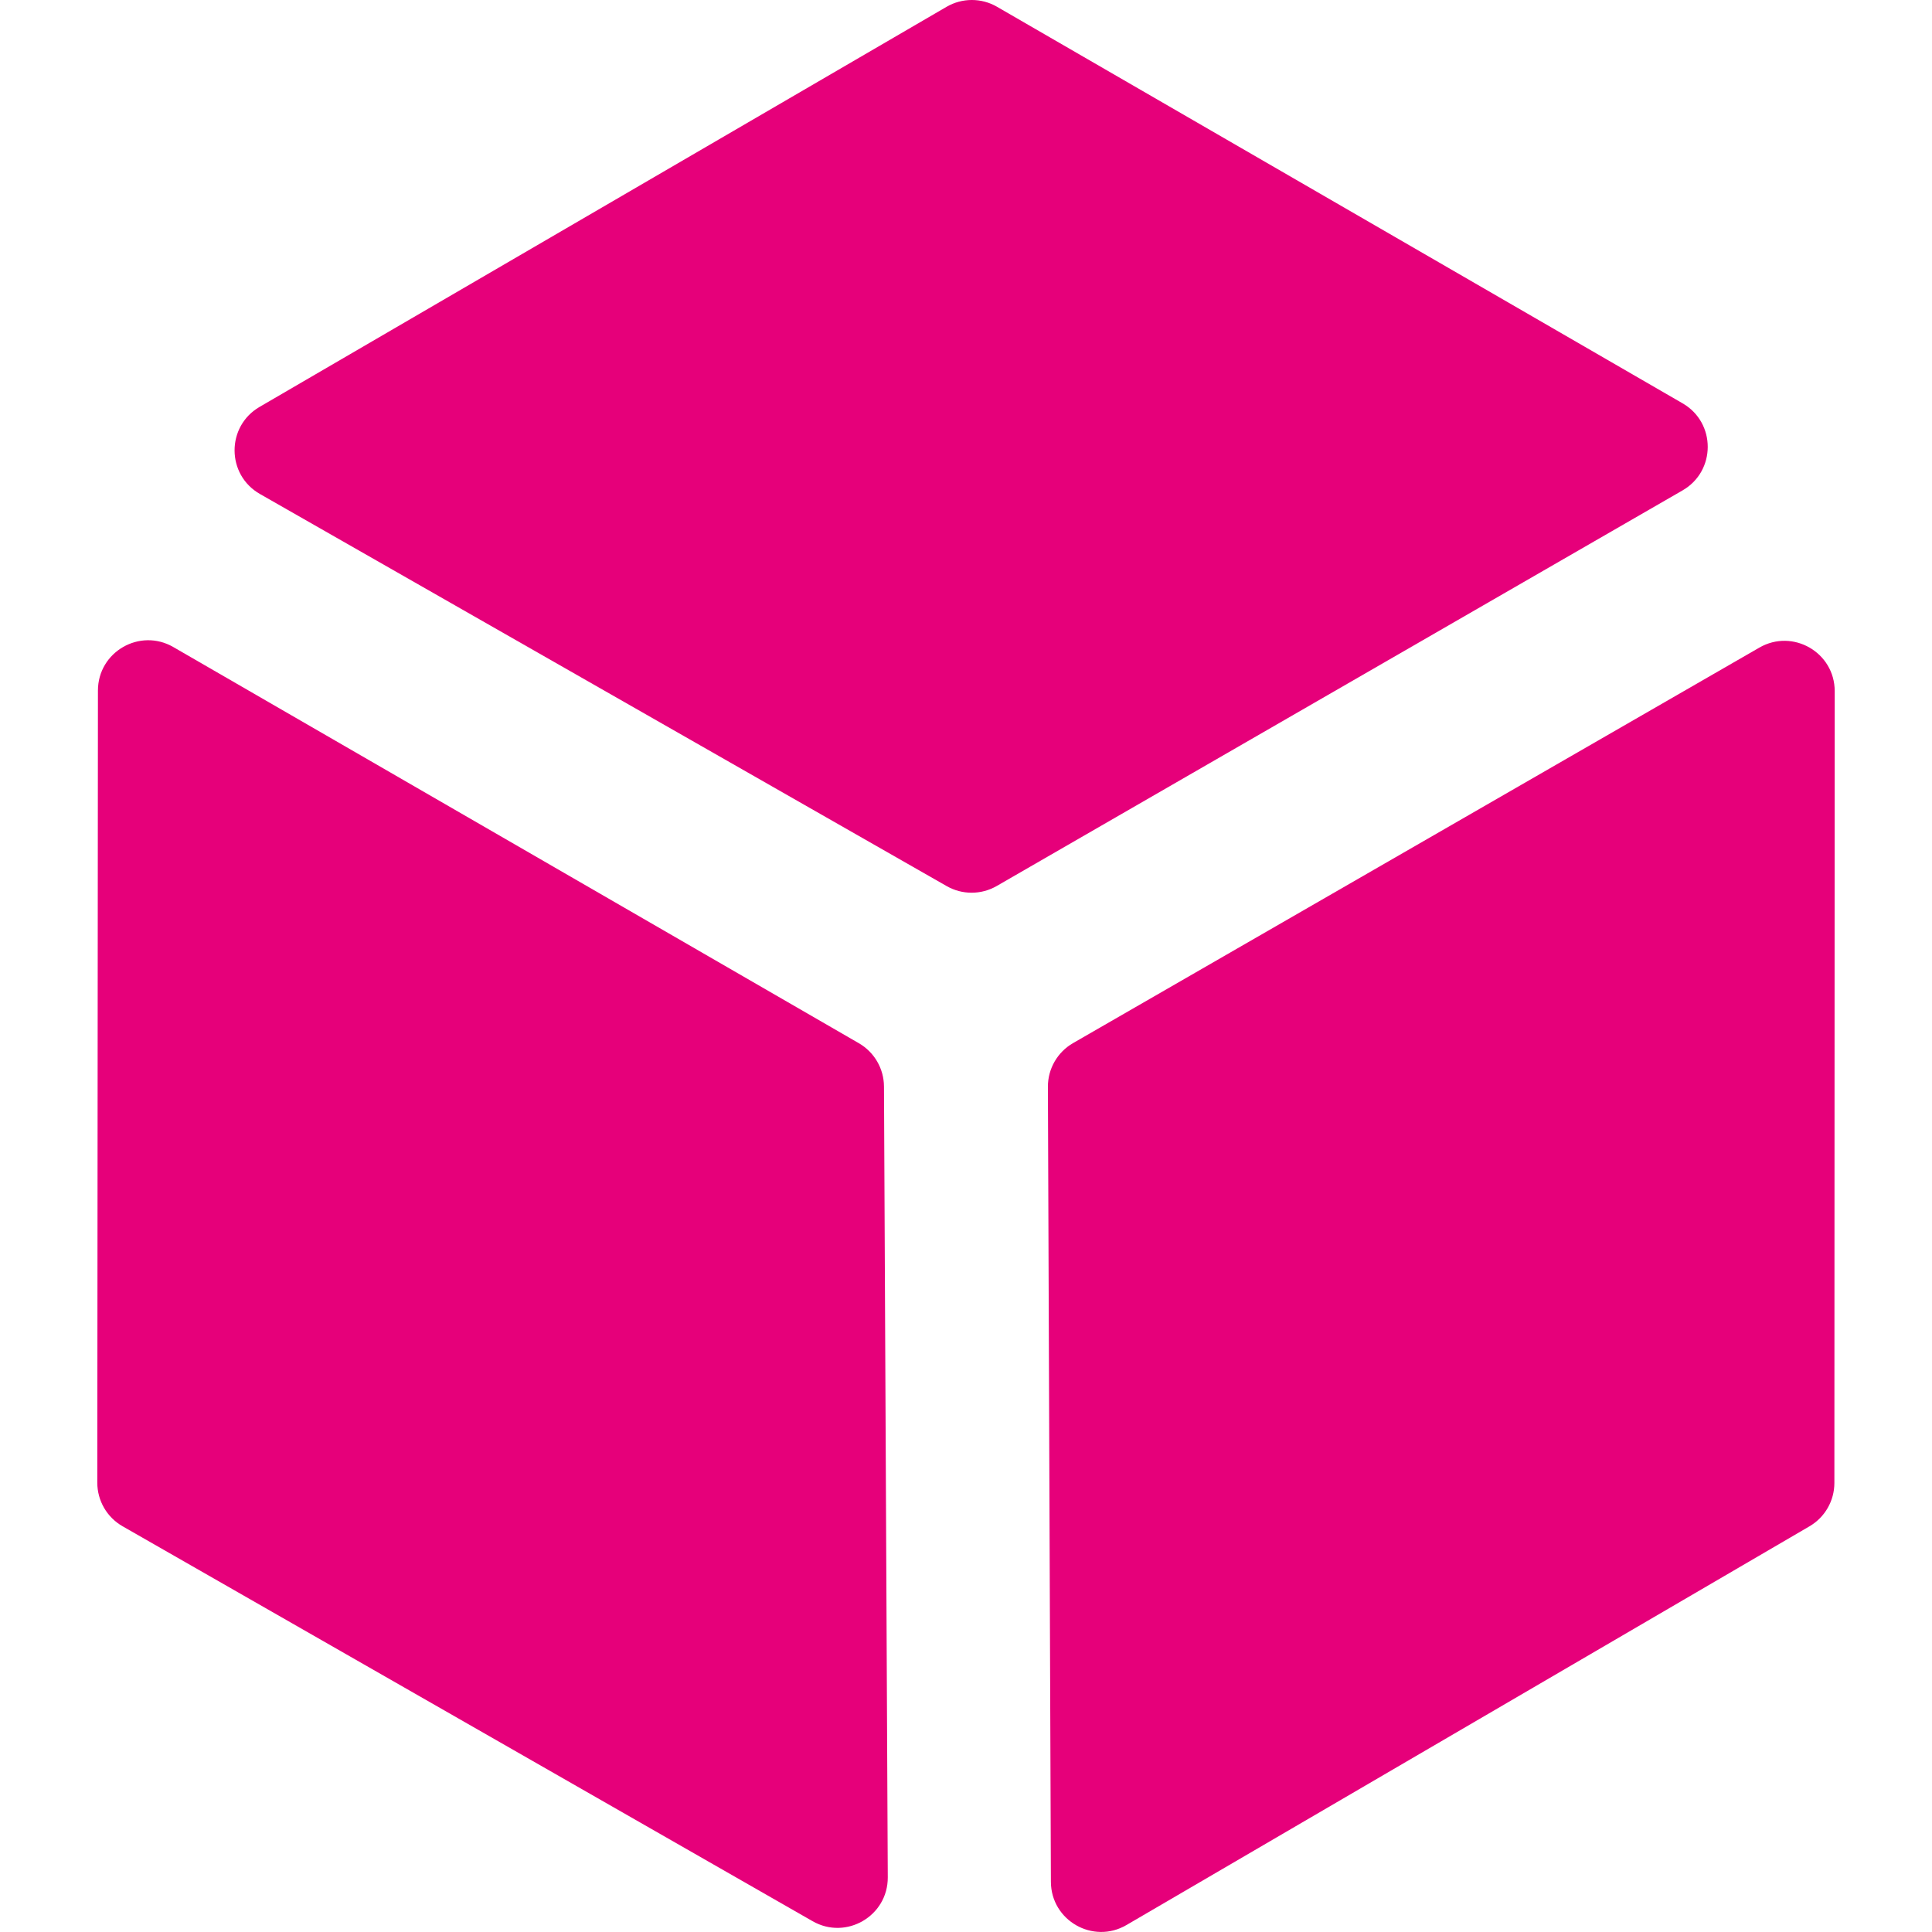
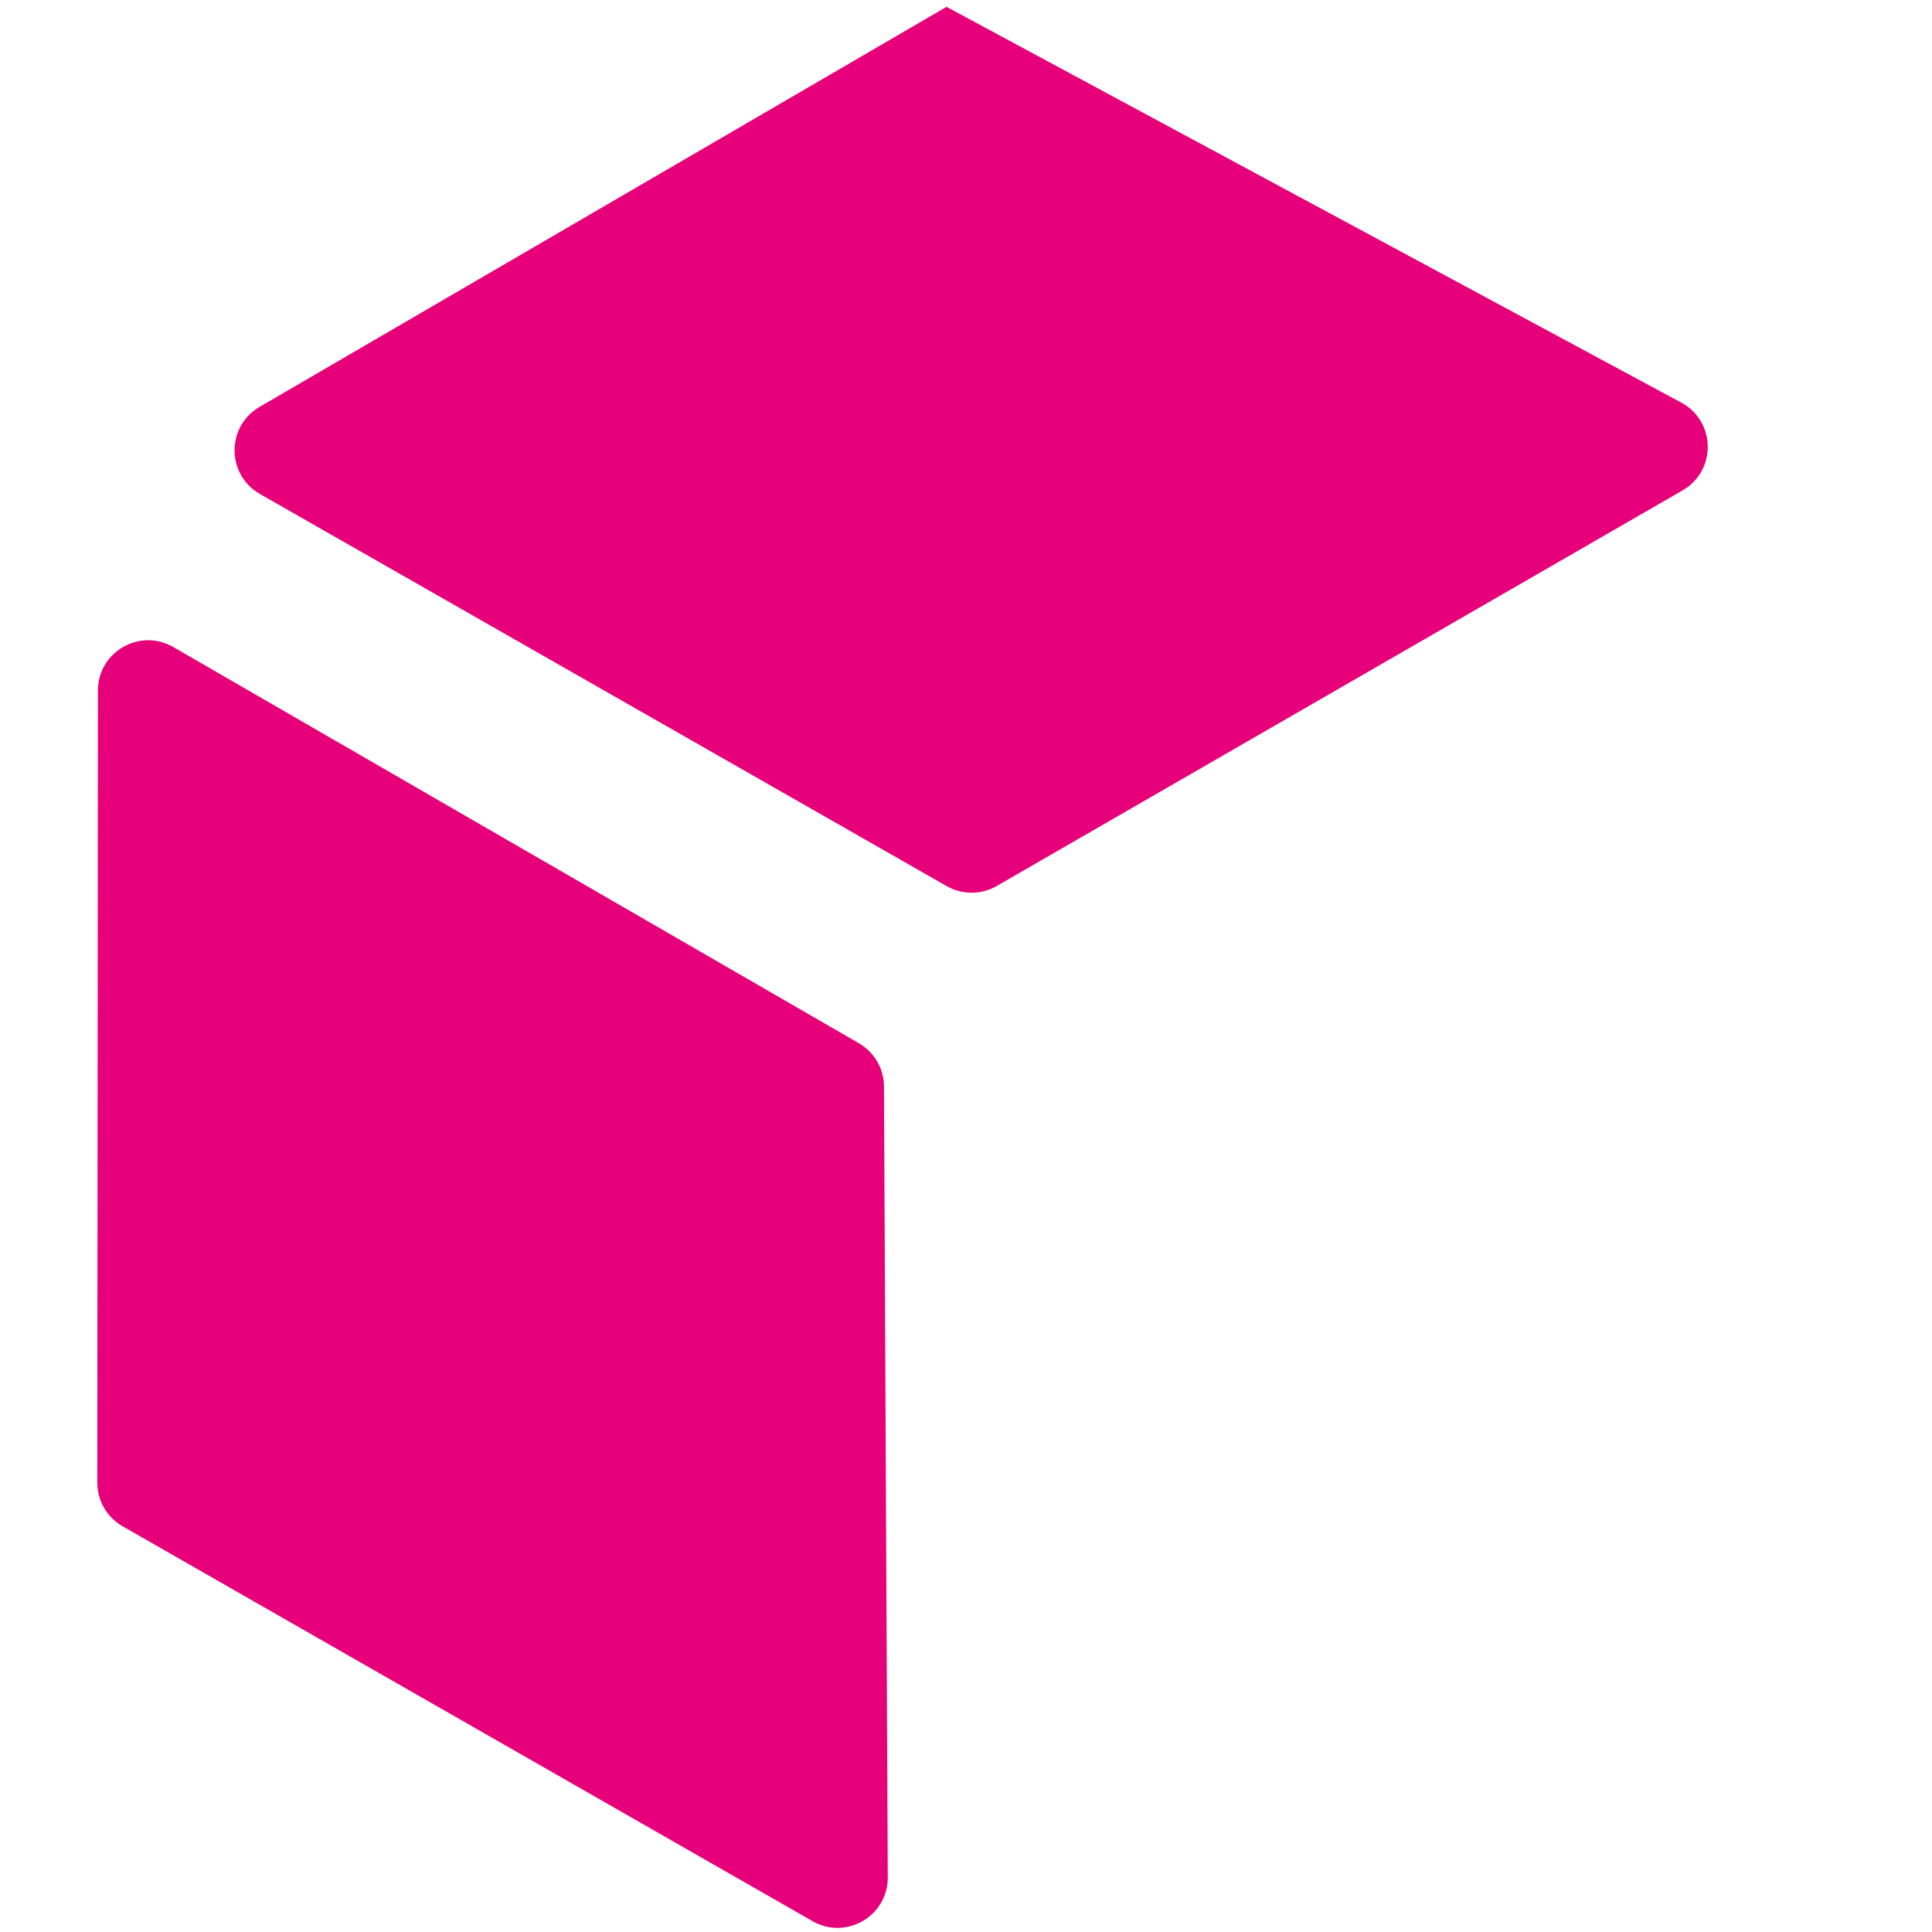
<svg xmlns="http://www.w3.org/2000/svg" width="278" height="278" viewBox="0 0 250 278" fill="none">
-   <path d="M122.222 127.504L23.4 71.08C18.563 68.318 18.533 61.355 23.346 58.553L122.199 0.982C124.442 -0.324 127.212 -0.328 129.458 0.972L228.12 58.041C232.937 60.827 232.933 67.782 228.112 70.562L129.42 127.488C127.194 128.772 124.454 128.778 122.222 127.504Z" fill="#E6007A" />
-   <path d="M246.368 219.626L148.092 276.997C143.282 279.805 137.237 276.349 137.216 270.78L136.785 156.385C136.776 153.791 138.157 151.389 140.406 150.094L239.16 93.185C243.981 90.406 250.002 93.888 250 99.452L249.953 213.385C249.952 215.955 248.587 218.331 246.368 219.626Z" fill="#E6007A" />
+   <path d="M122.222 127.504L23.4 71.08C18.563 68.318 18.533 61.355 23.346 58.553L122.199 0.982L228.12 58.041C232.937 60.827 232.933 67.782 228.112 70.562L129.42 127.488C127.194 128.772 124.454 128.778 122.222 127.504Z" fill="#E6007A" />
  <path d="M113.198 156.338L113.745 270.133C113.771 275.702 107.756 279.21 102.923 276.443L3.639 219.619C1.387 218.33 -0.002 215.933 2.37701e-06 213.338L0.092 99.36C0.097 93.795 6.122 90.321 10.94 93.106L109.586 150.113C111.81 151.399 113.186 153.769 113.198 156.338Z" fill="#E6007A" />
</svg>